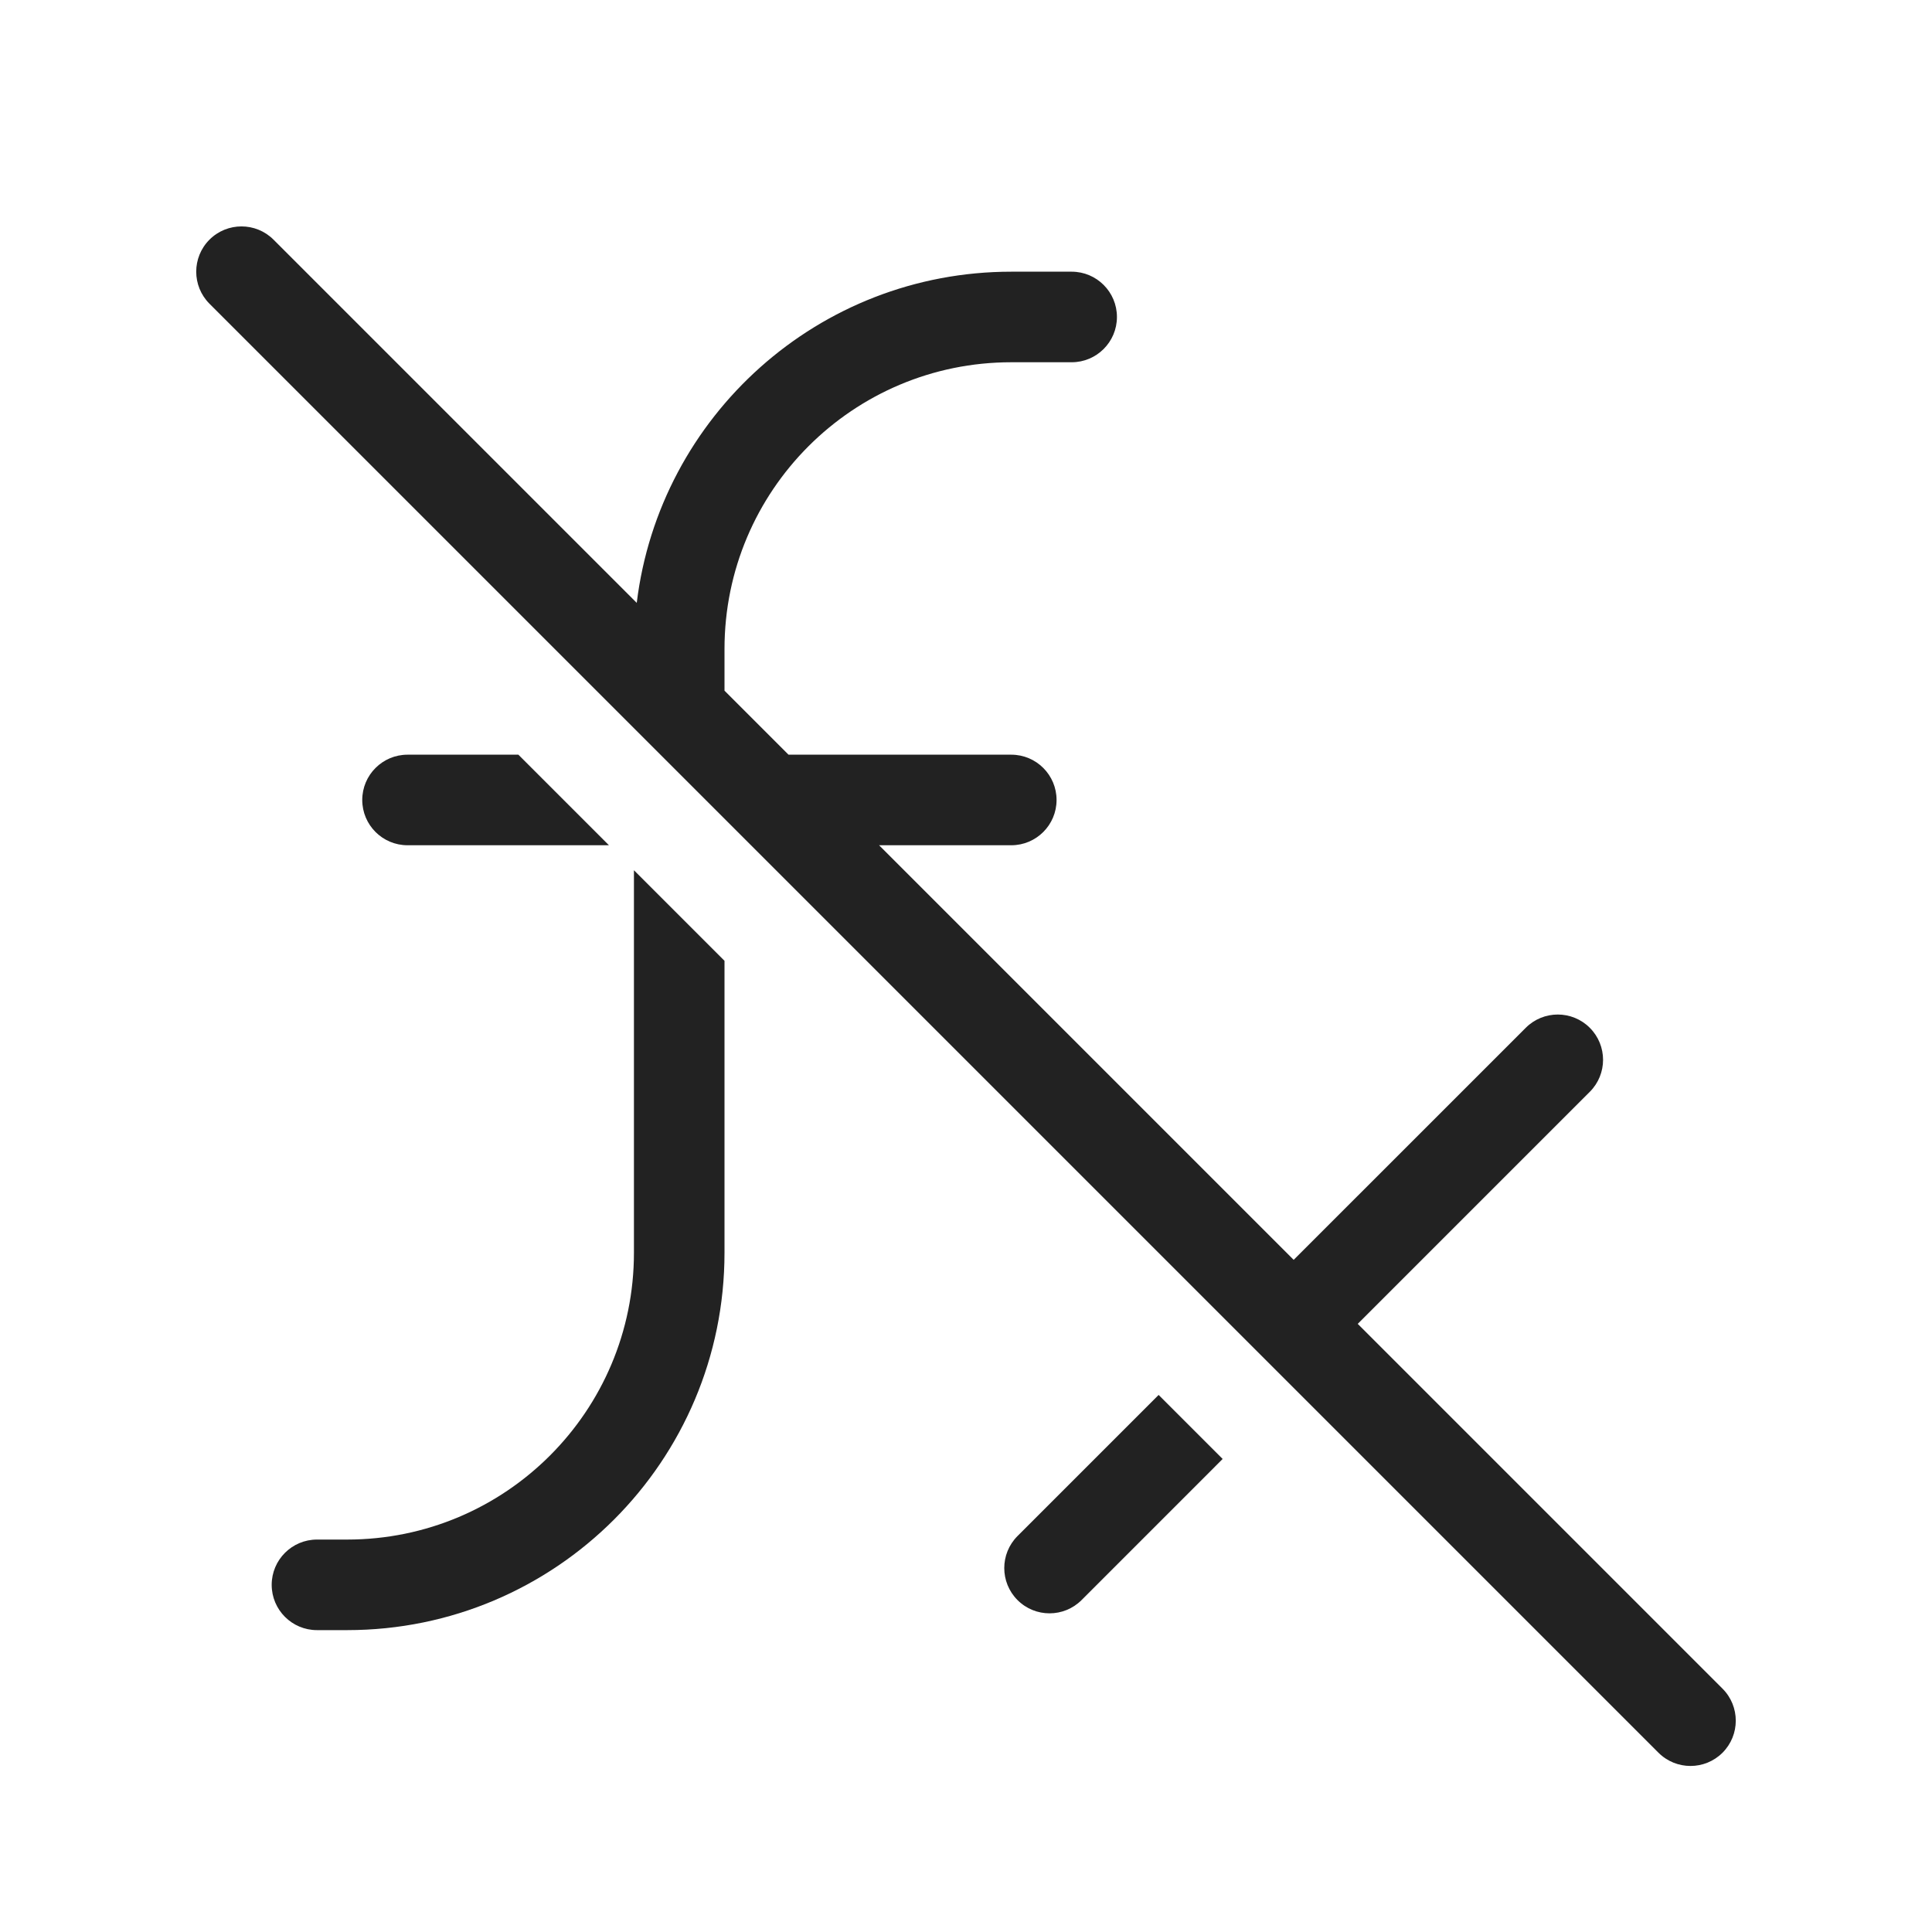
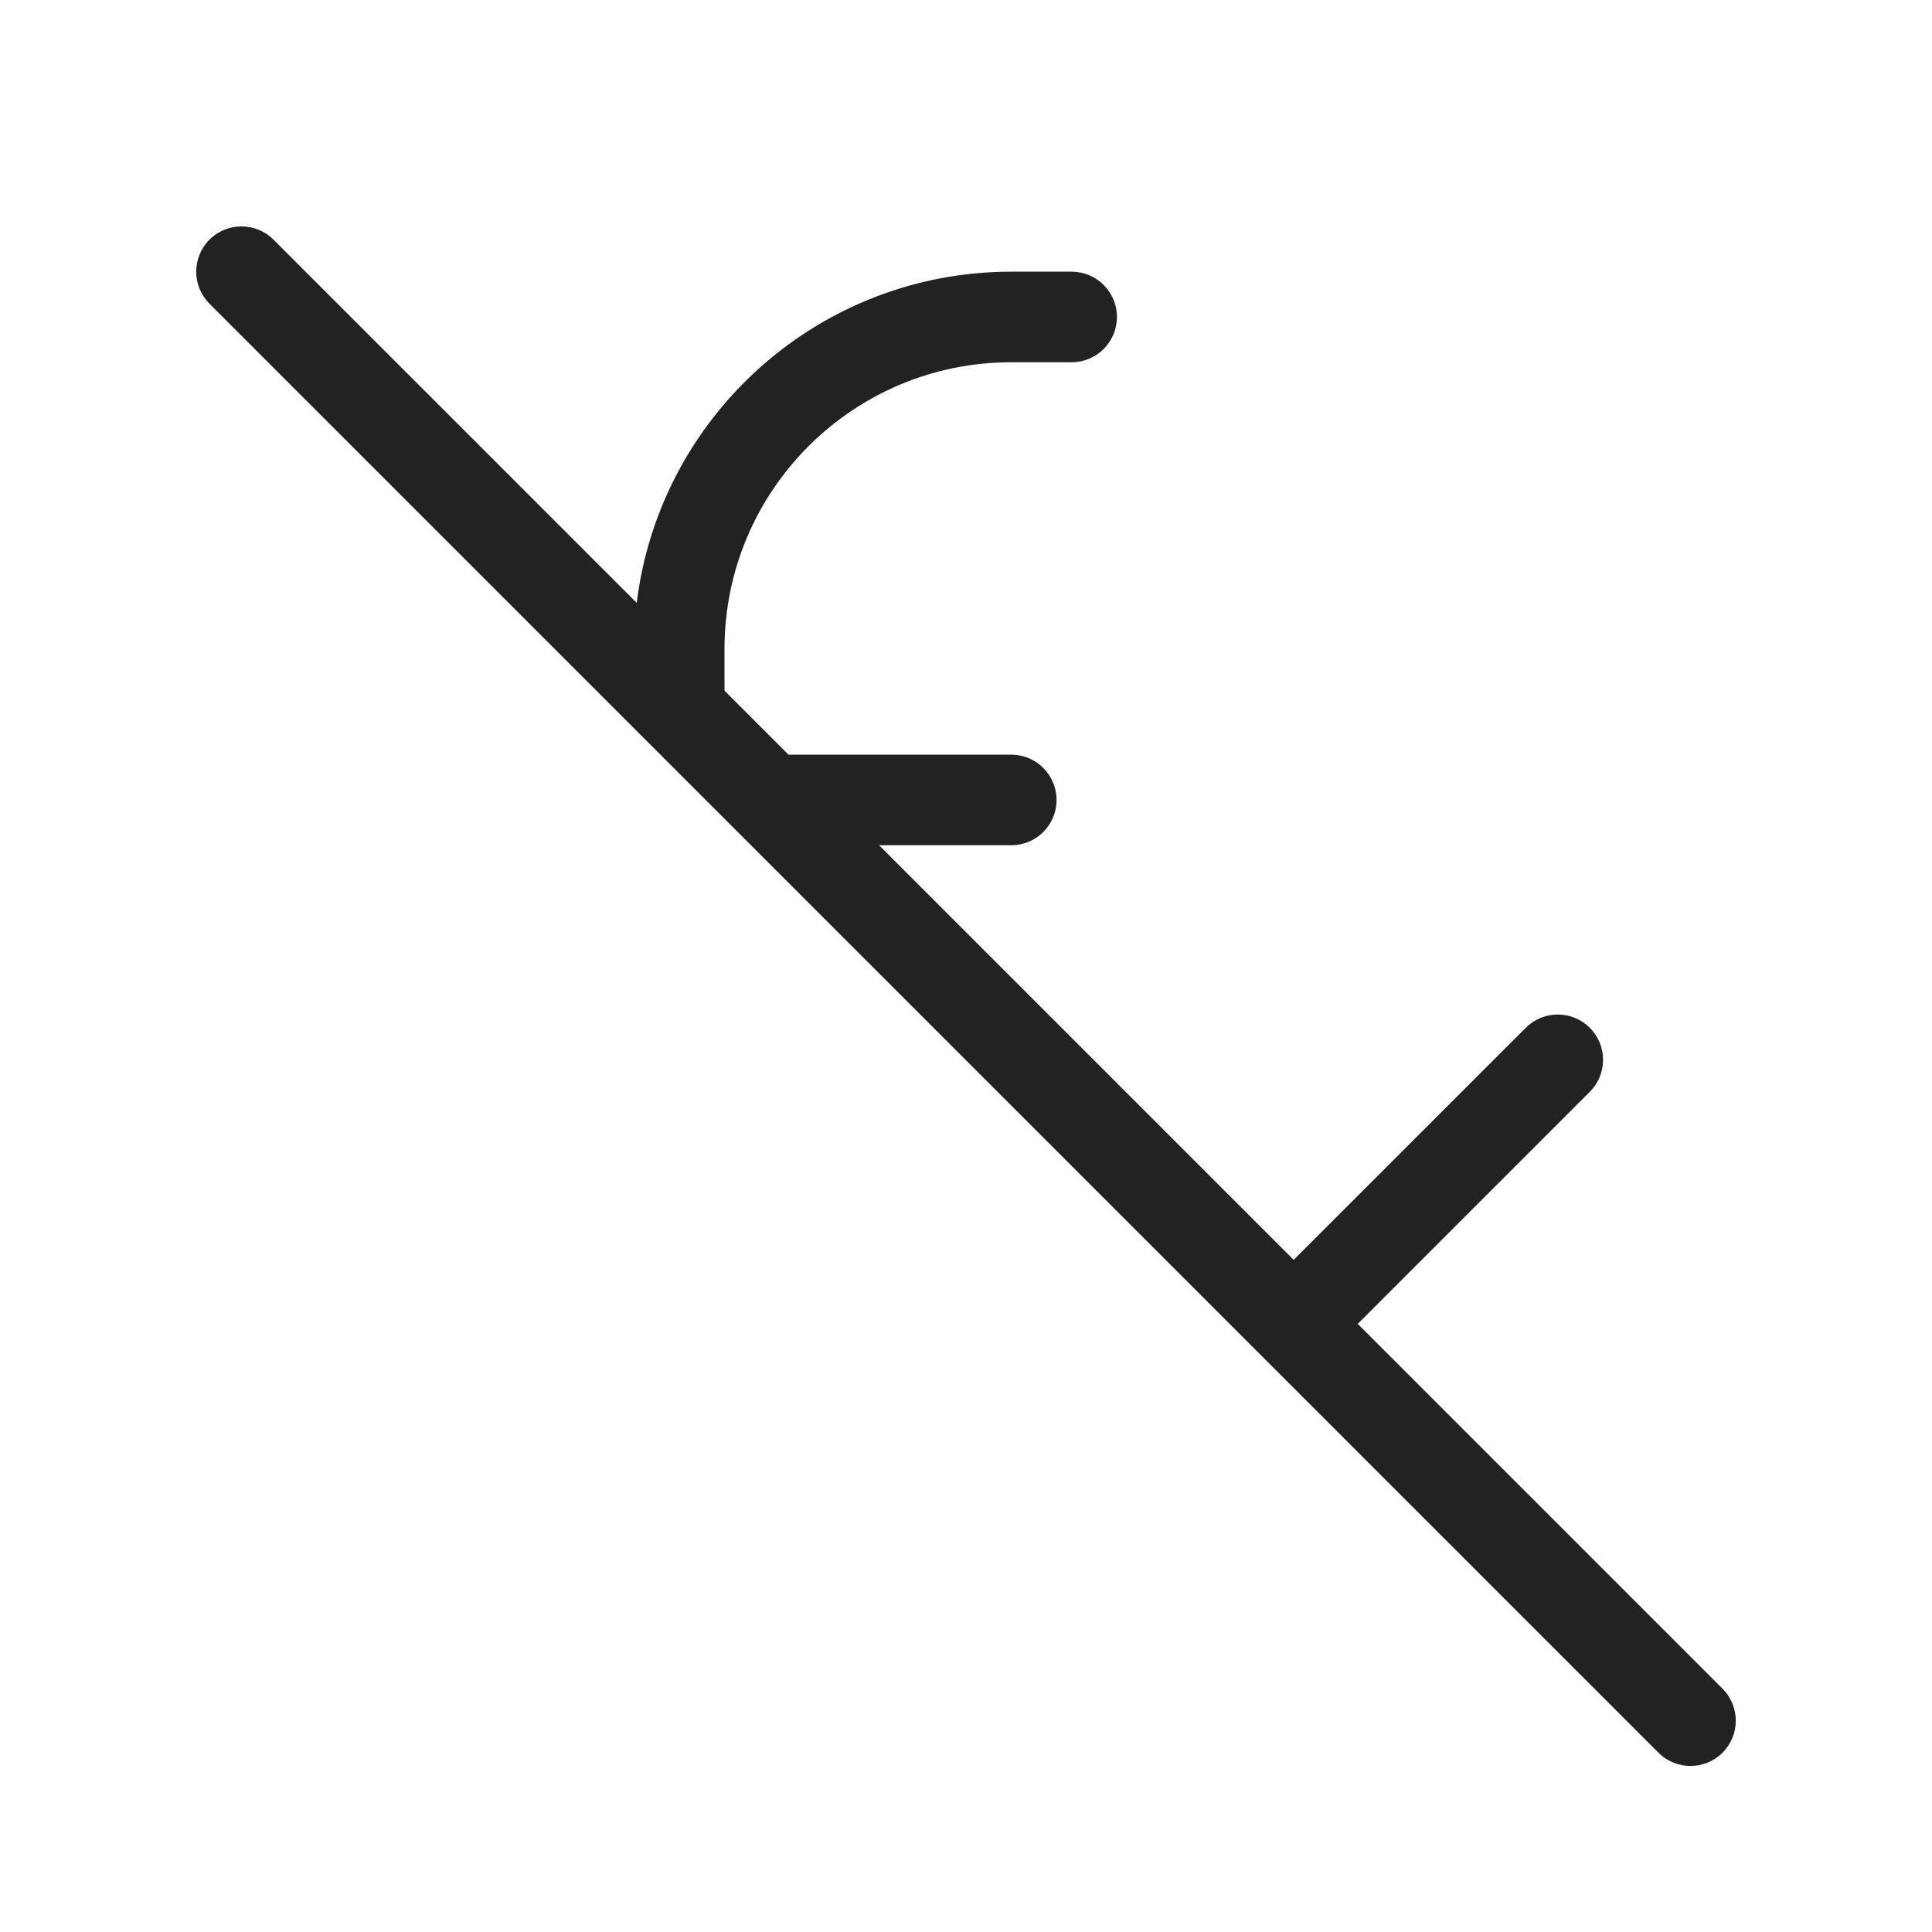
<svg xmlns="http://www.w3.org/2000/svg" width="64" height="64" viewBox="0 0 64 64" fill="none">
  <path d="M9.061 7.939C8.475 7.354 7.525 7.354 6.939 7.939C6.354 8.525 6.354 9.475 6.939 10.061L54.939 58.061C55.525 58.646 56.475 58.646 57.061 58.061C57.646 57.475 57.646 56.525 57.061 55.939L44.977 43.855L52.664 36.168C53.25 35.583 53.25 34.633 52.664 34.047C52.078 33.461 51.129 33.461 50.543 34.047L42.855 41.734L29.121 28H33.5C34.328 28 35 27.328 35 26.5C35 25.672 34.328 25 33.5 25H26.121L24 22.879V21.5C24 16.253 28.253 12 33.5 12H35.5C36.328 12 37 11.328 37 10.5C37 9.672 36.328 9 35.5 9H33.5C27.114 9 21.846 13.789 21.093 19.971L9.061 7.939Z" fill="#222222" />
-   <path d="M13.5 25H17.172L20.172 28H13.5C12.672 28 12 27.328 12 26.5C12 25.672 12.672 25 13.5 25Z" fill="#222222" />
-   <path d="M21 41.5V28.828L24 31.828V41.5C24 48.404 18.404 54 11.5 54H10.5C9.672 54 9 53.328 9 52.5C9 51.672 9.672 51 10.5 51H11.5C16.747 51 21 46.747 21 41.5Z" fill="#222222" />
-   <path d="M33.707 50.883L38.381 46.209L40.502 48.33L35.828 53.005C35.242 53.59 34.292 53.59 33.707 53.005C33.121 52.419 33.121 51.469 33.707 50.883Z" fill="#222222" />
</svg>